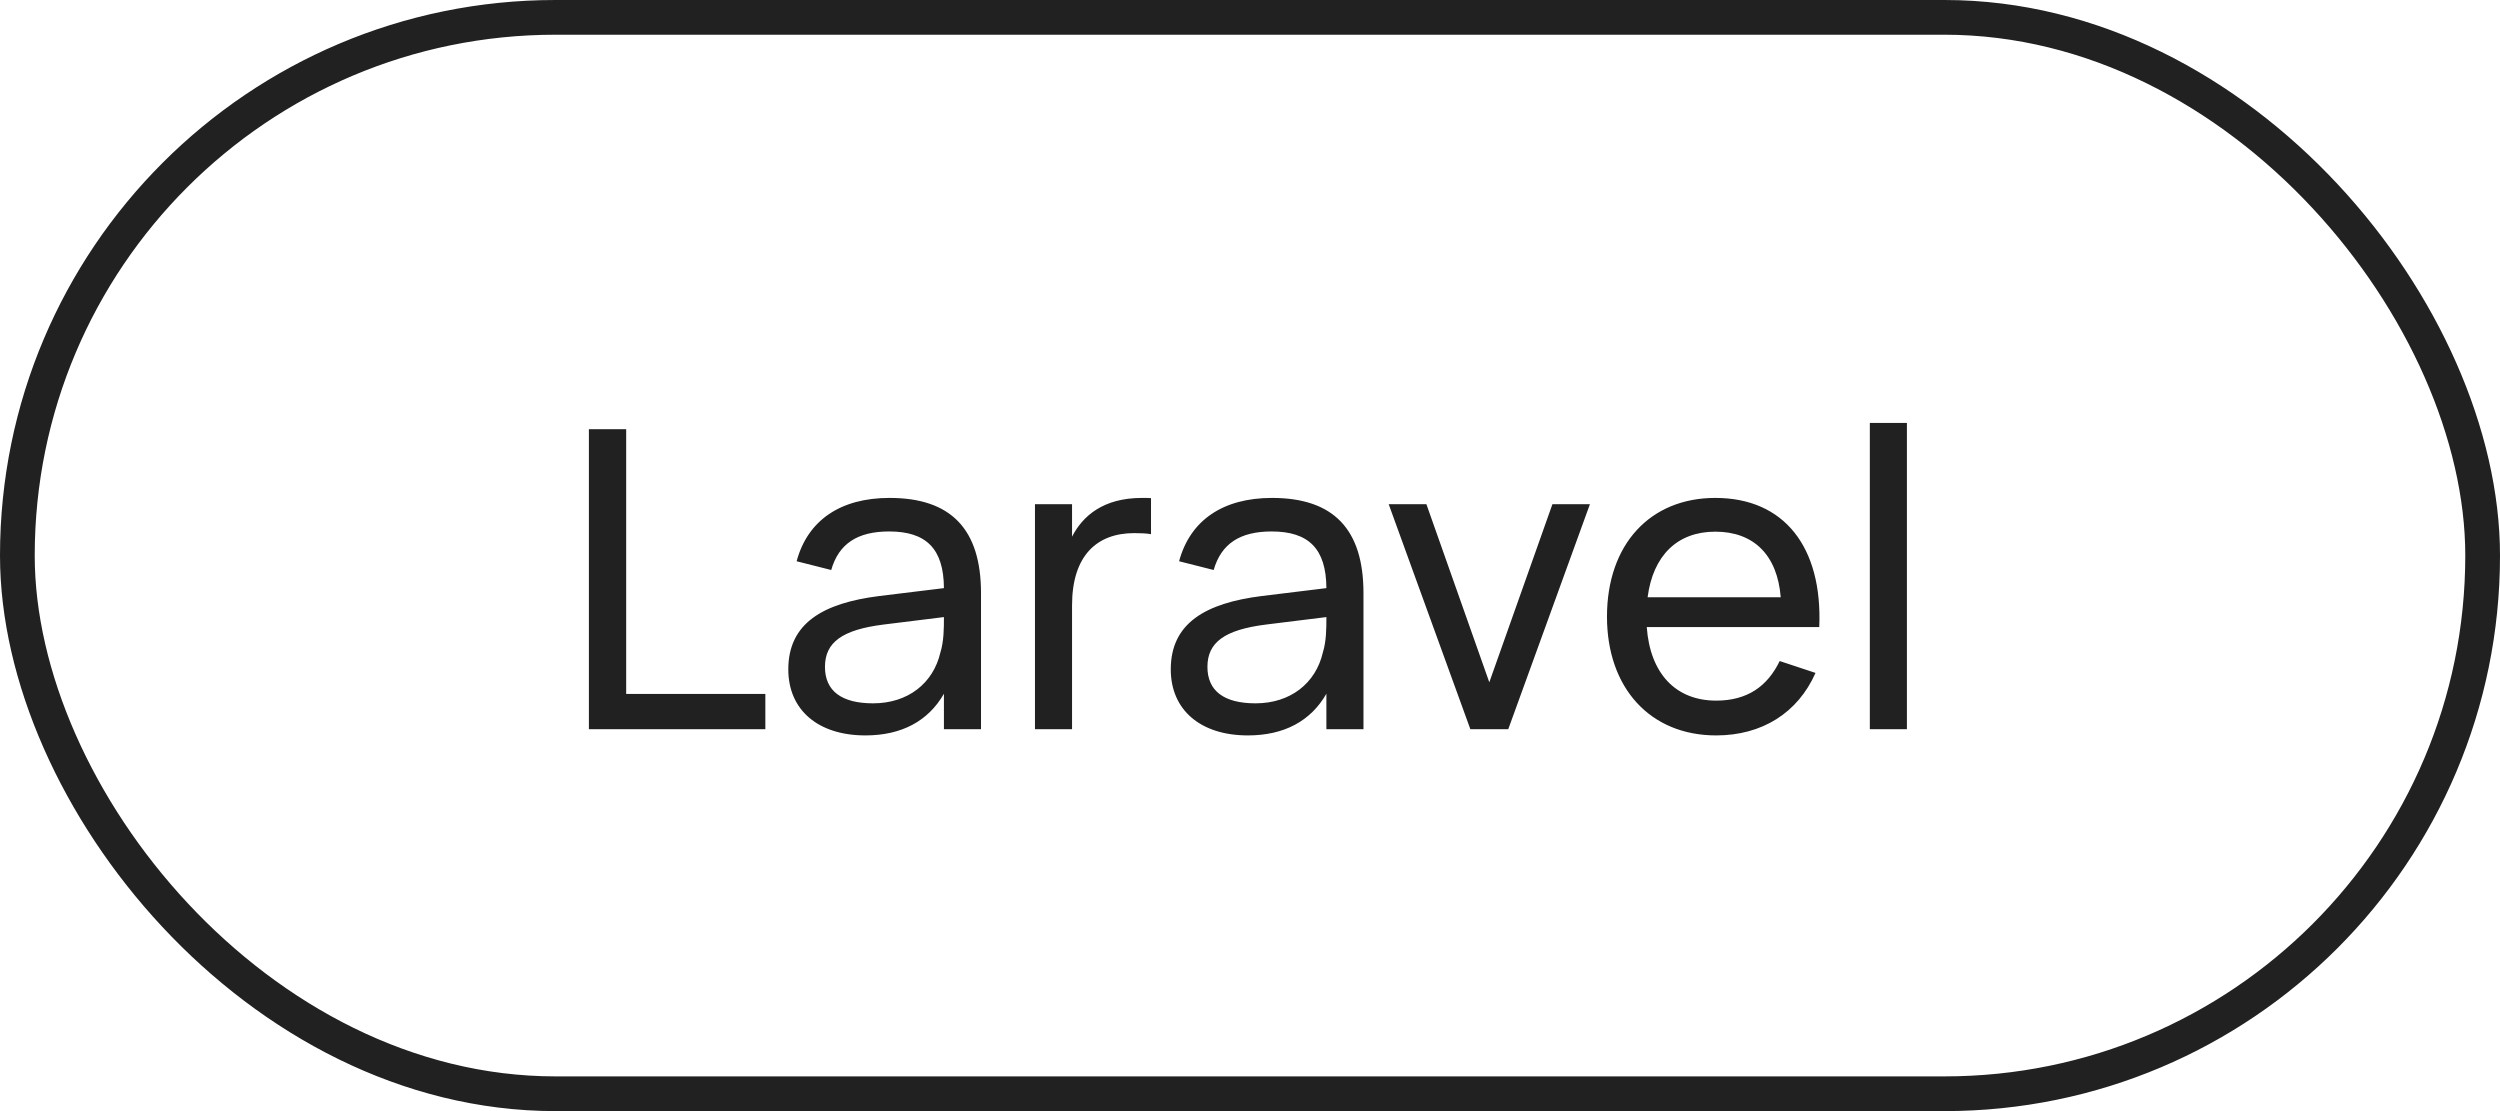
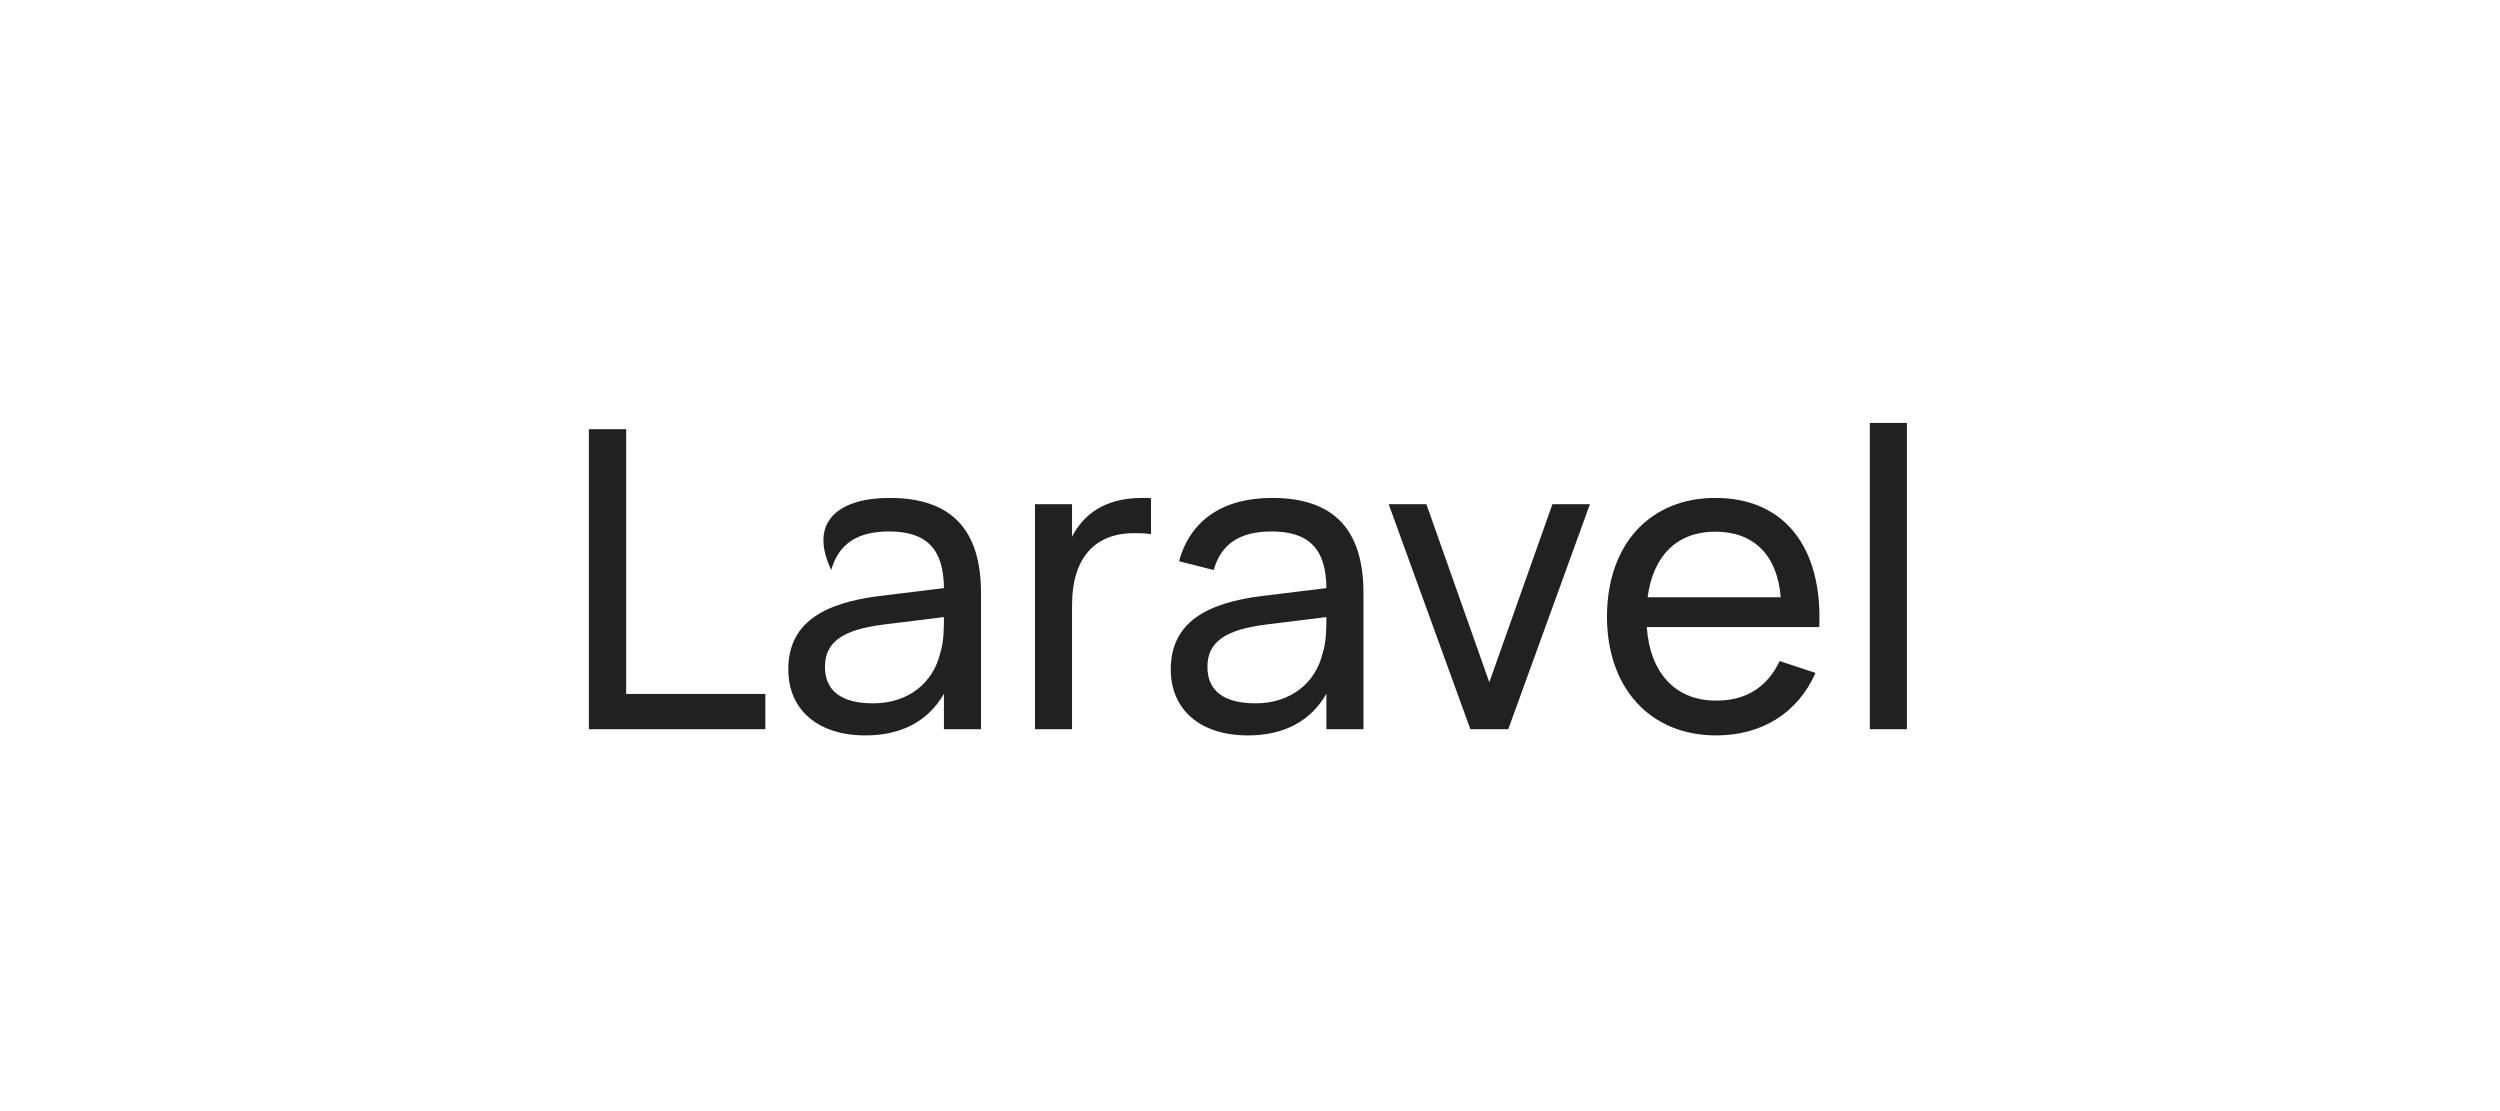
<svg xmlns="http://www.w3.org/2000/svg" width="72" height="32" viewBox="0 0 72 32" fill="none">
-   <rect x="0.5" y="0.5" width="71" height="31" rx="15.5" stroke="#212121" />
-   <path d="M22.042 21H16.96V12.36H18.034V19.986H22.042V21ZM25.619 14.34C27.389 14.34 28.253 15.24 28.253 17.082V21H27.185V19.98C26.735 20.766 25.967 21.18 24.923 21.18C23.561 21.18 22.703 20.448 22.703 19.278C22.703 17.946 23.705 17.37 25.319 17.166L27.185 16.938C27.179 15.804 26.675 15.306 25.607 15.306C24.695 15.306 24.155 15.66 23.939 16.416L22.943 16.164C23.261 14.982 24.209 14.34 25.619 14.34ZM27.185 17.772L25.439 17.988C24.257 18.138 23.759 18.498 23.759 19.206C23.759 19.896 24.233 20.256 25.145 20.256C26.153 20.256 26.879 19.674 27.083 18.792C27.185 18.468 27.185 18.078 27.185 17.79V17.772ZM33.149 14.346V15.384C33.011 15.36 32.855 15.354 32.663 15.354C31.601 15.354 30.875 15.99 30.875 17.436V21H29.807V14.52H30.875V15.456C31.181 14.862 31.769 14.34 32.891 14.34C32.981 14.34 33.065 14.34 33.149 14.346ZM36.634 14.34C38.404 14.34 39.268 15.24 39.268 17.082V21H38.2V19.98C37.75 20.766 36.982 21.18 35.938 21.18C34.576 21.18 33.718 20.448 33.718 19.278C33.718 17.946 34.72 17.37 36.334 17.166L38.2 16.938C38.194 15.804 37.69 15.306 36.622 15.306C35.71 15.306 35.17 15.66 34.954 16.416L33.958 16.164C34.276 14.982 35.224 14.34 36.634 14.34ZM38.2 17.772L36.454 17.988C35.272 18.138 34.774 18.498 34.774 19.206C34.774 19.896 35.248 20.256 36.16 20.256C37.168 20.256 37.894 19.674 38.098 18.792C38.2 18.468 38.2 18.078 38.2 17.79V17.772ZM43.438 21H42.346L39.994 14.52H41.08L42.892 19.65L44.71 14.52H45.79L43.438 21ZM49.425 20.178C50.319 20.178 50.901 19.77 51.255 19.038L52.287 19.38C51.777 20.532 50.745 21.18 49.425 21.18C47.529 21.18 46.281 19.818 46.281 17.76C46.281 15.678 47.523 14.34 49.401 14.34C51.387 14.34 52.491 15.756 52.395 18.06H47.427C47.523 19.398 48.261 20.178 49.425 20.178ZM47.451 17.202H51.285C51.189 15.99 50.511 15.312 49.401 15.312C48.303 15.312 47.607 16.002 47.451 17.202ZM54.919 21H53.851V12.18H54.919V21Z" fill="#212121" />
+   <path d="M22.042 21H16.96V12.36H18.034V19.986H22.042V21ZM25.619 14.34C27.389 14.34 28.253 15.24 28.253 17.082V21H27.185V19.98C26.735 20.766 25.967 21.18 24.923 21.18C23.561 21.18 22.703 20.448 22.703 19.278C22.703 17.946 23.705 17.37 25.319 17.166L27.185 16.938C27.179 15.804 26.675 15.306 25.607 15.306C24.695 15.306 24.155 15.66 23.939 16.416C23.261 14.982 24.209 14.34 25.619 14.34ZM27.185 17.772L25.439 17.988C24.257 18.138 23.759 18.498 23.759 19.206C23.759 19.896 24.233 20.256 25.145 20.256C26.153 20.256 26.879 19.674 27.083 18.792C27.185 18.468 27.185 18.078 27.185 17.79V17.772ZM33.149 14.346V15.384C33.011 15.36 32.855 15.354 32.663 15.354C31.601 15.354 30.875 15.99 30.875 17.436V21H29.807V14.52H30.875V15.456C31.181 14.862 31.769 14.34 32.891 14.34C32.981 14.34 33.065 14.34 33.149 14.346ZM36.634 14.34C38.404 14.34 39.268 15.24 39.268 17.082V21H38.2V19.98C37.75 20.766 36.982 21.18 35.938 21.18C34.576 21.18 33.718 20.448 33.718 19.278C33.718 17.946 34.72 17.37 36.334 17.166L38.2 16.938C38.194 15.804 37.69 15.306 36.622 15.306C35.71 15.306 35.17 15.66 34.954 16.416L33.958 16.164C34.276 14.982 35.224 14.34 36.634 14.34ZM38.2 17.772L36.454 17.988C35.272 18.138 34.774 18.498 34.774 19.206C34.774 19.896 35.248 20.256 36.16 20.256C37.168 20.256 37.894 19.674 38.098 18.792C38.2 18.468 38.2 18.078 38.2 17.79V17.772ZM43.438 21H42.346L39.994 14.52H41.08L42.892 19.65L44.71 14.52H45.79L43.438 21ZM49.425 20.178C50.319 20.178 50.901 19.77 51.255 19.038L52.287 19.38C51.777 20.532 50.745 21.18 49.425 21.18C47.529 21.18 46.281 19.818 46.281 17.76C46.281 15.678 47.523 14.34 49.401 14.34C51.387 14.34 52.491 15.756 52.395 18.06H47.427C47.523 19.398 48.261 20.178 49.425 20.178ZM47.451 17.202H51.285C51.189 15.99 50.511 15.312 49.401 15.312C48.303 15.312 47.607 16.002 47.451 17.202ZM54.919 21H53.851V12.18H54.919V21Z" fill="#212121" />
</svg>